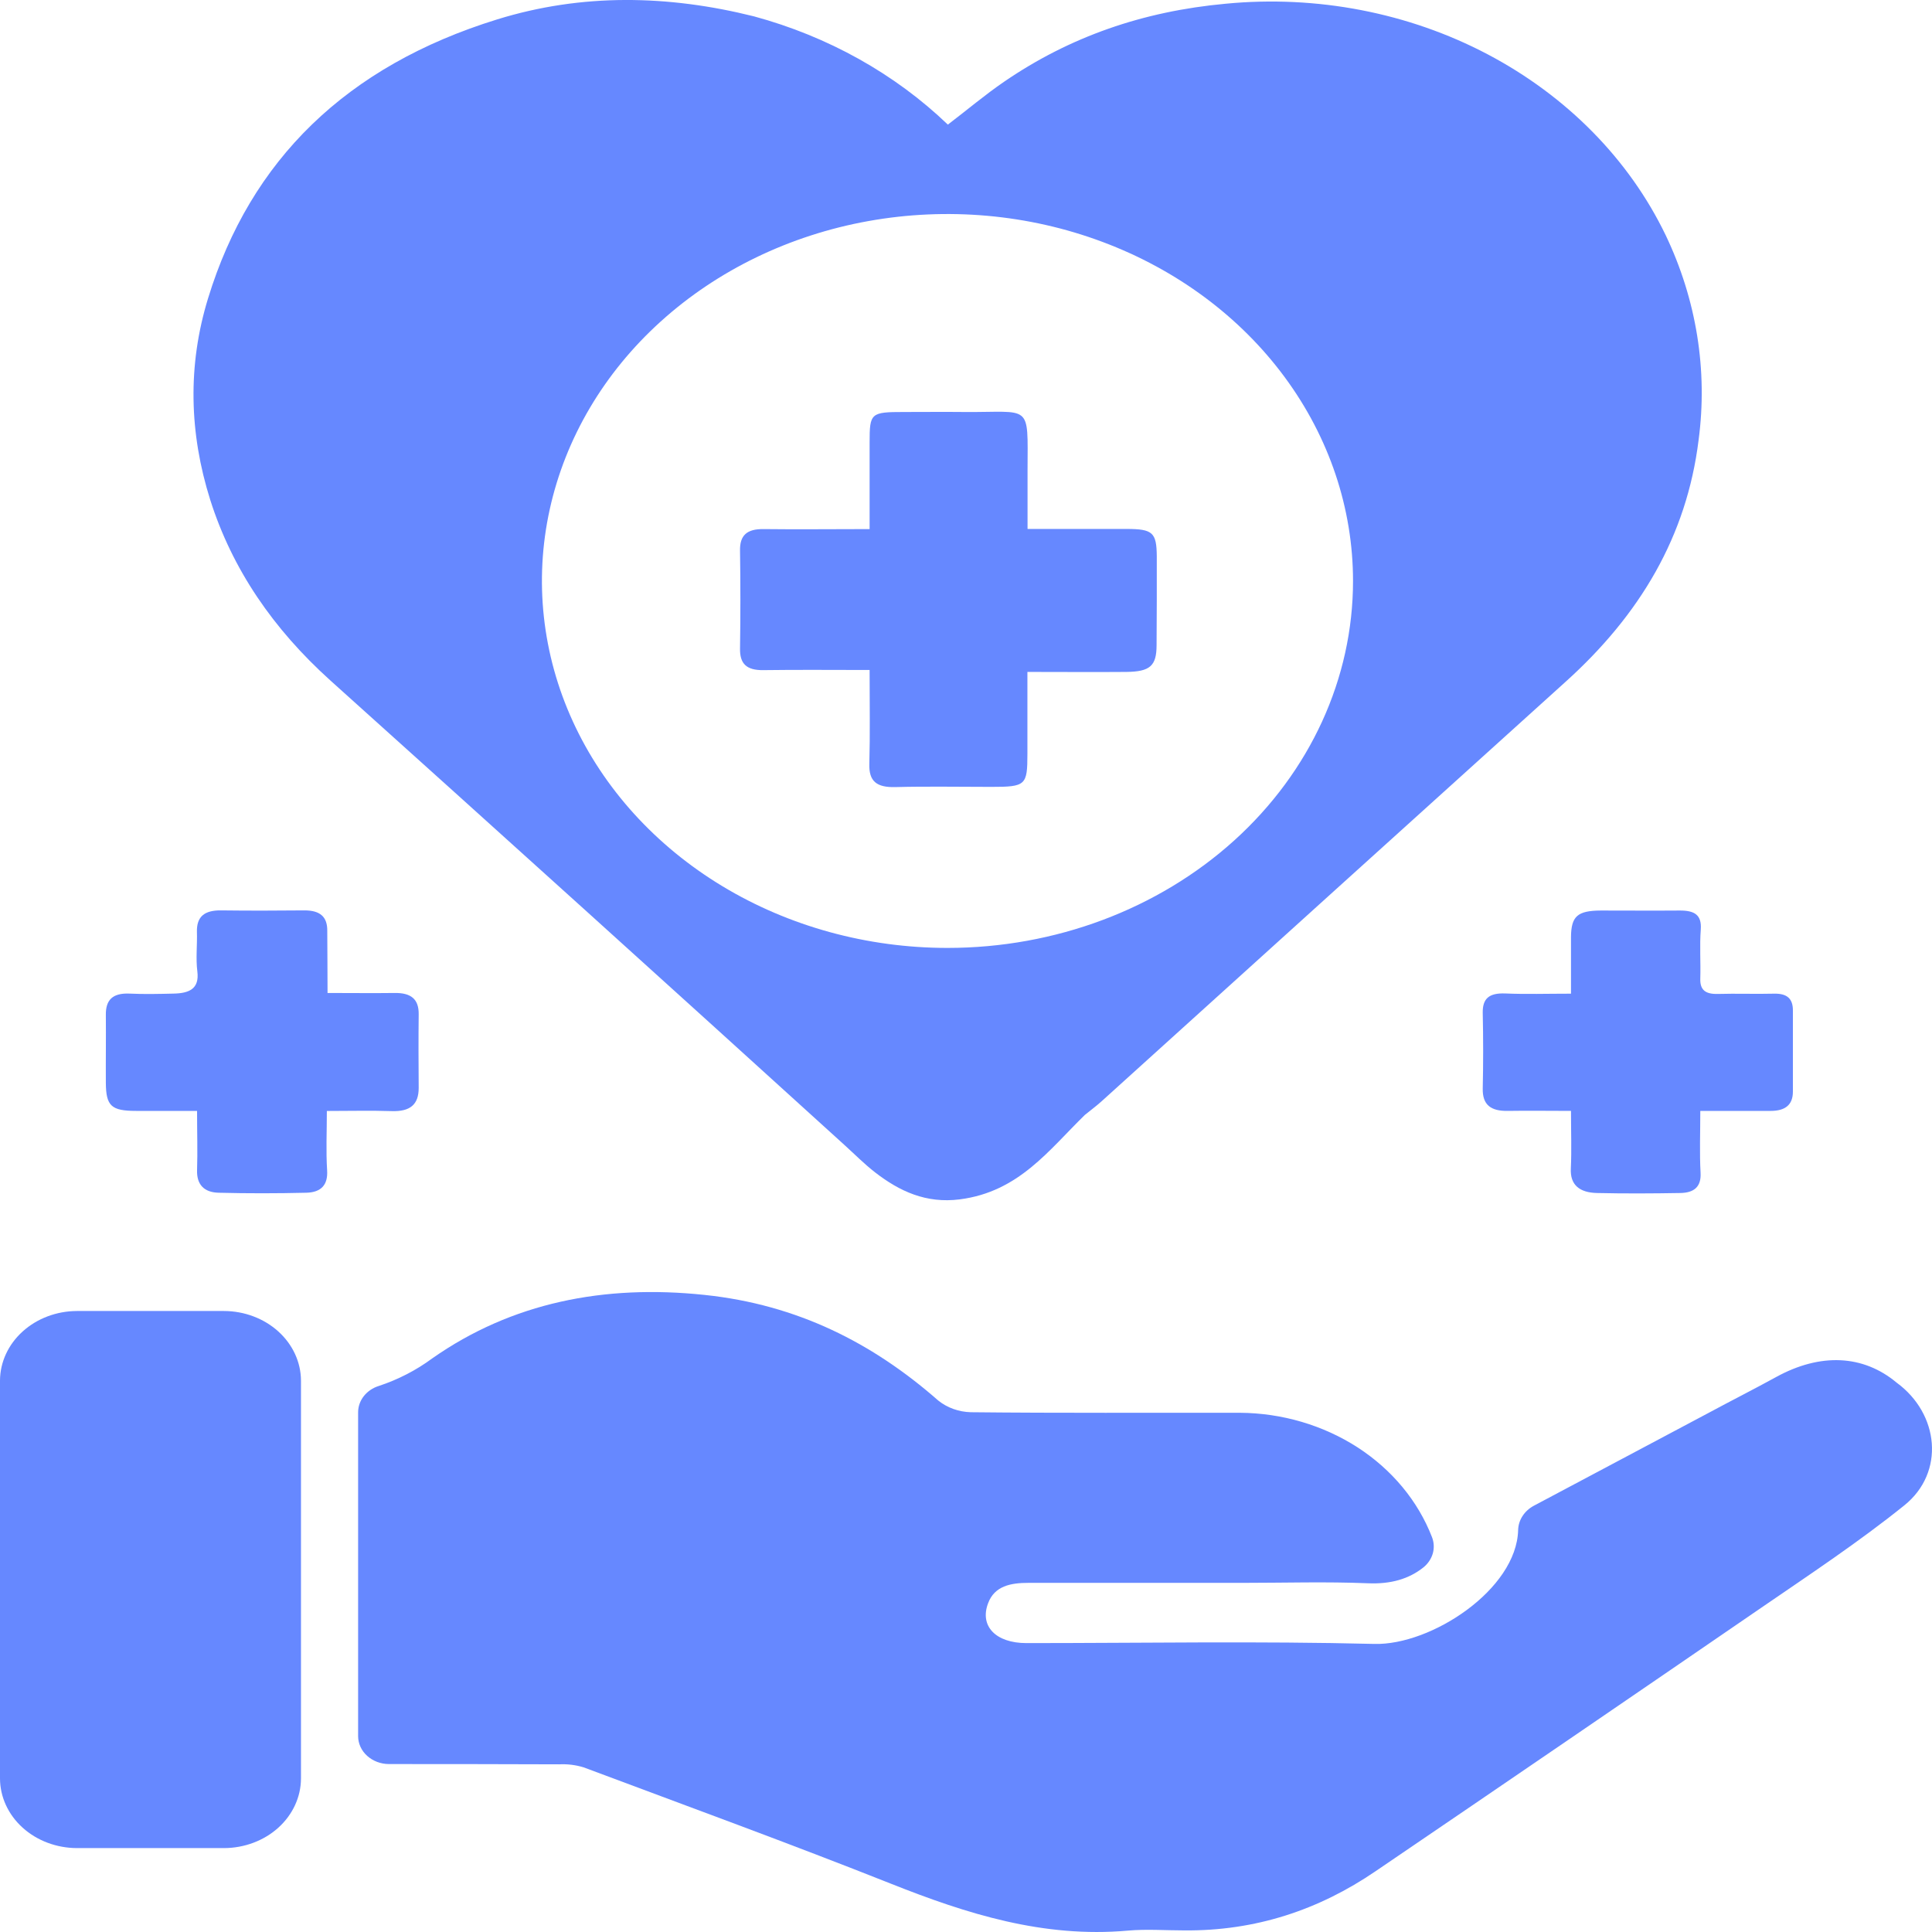
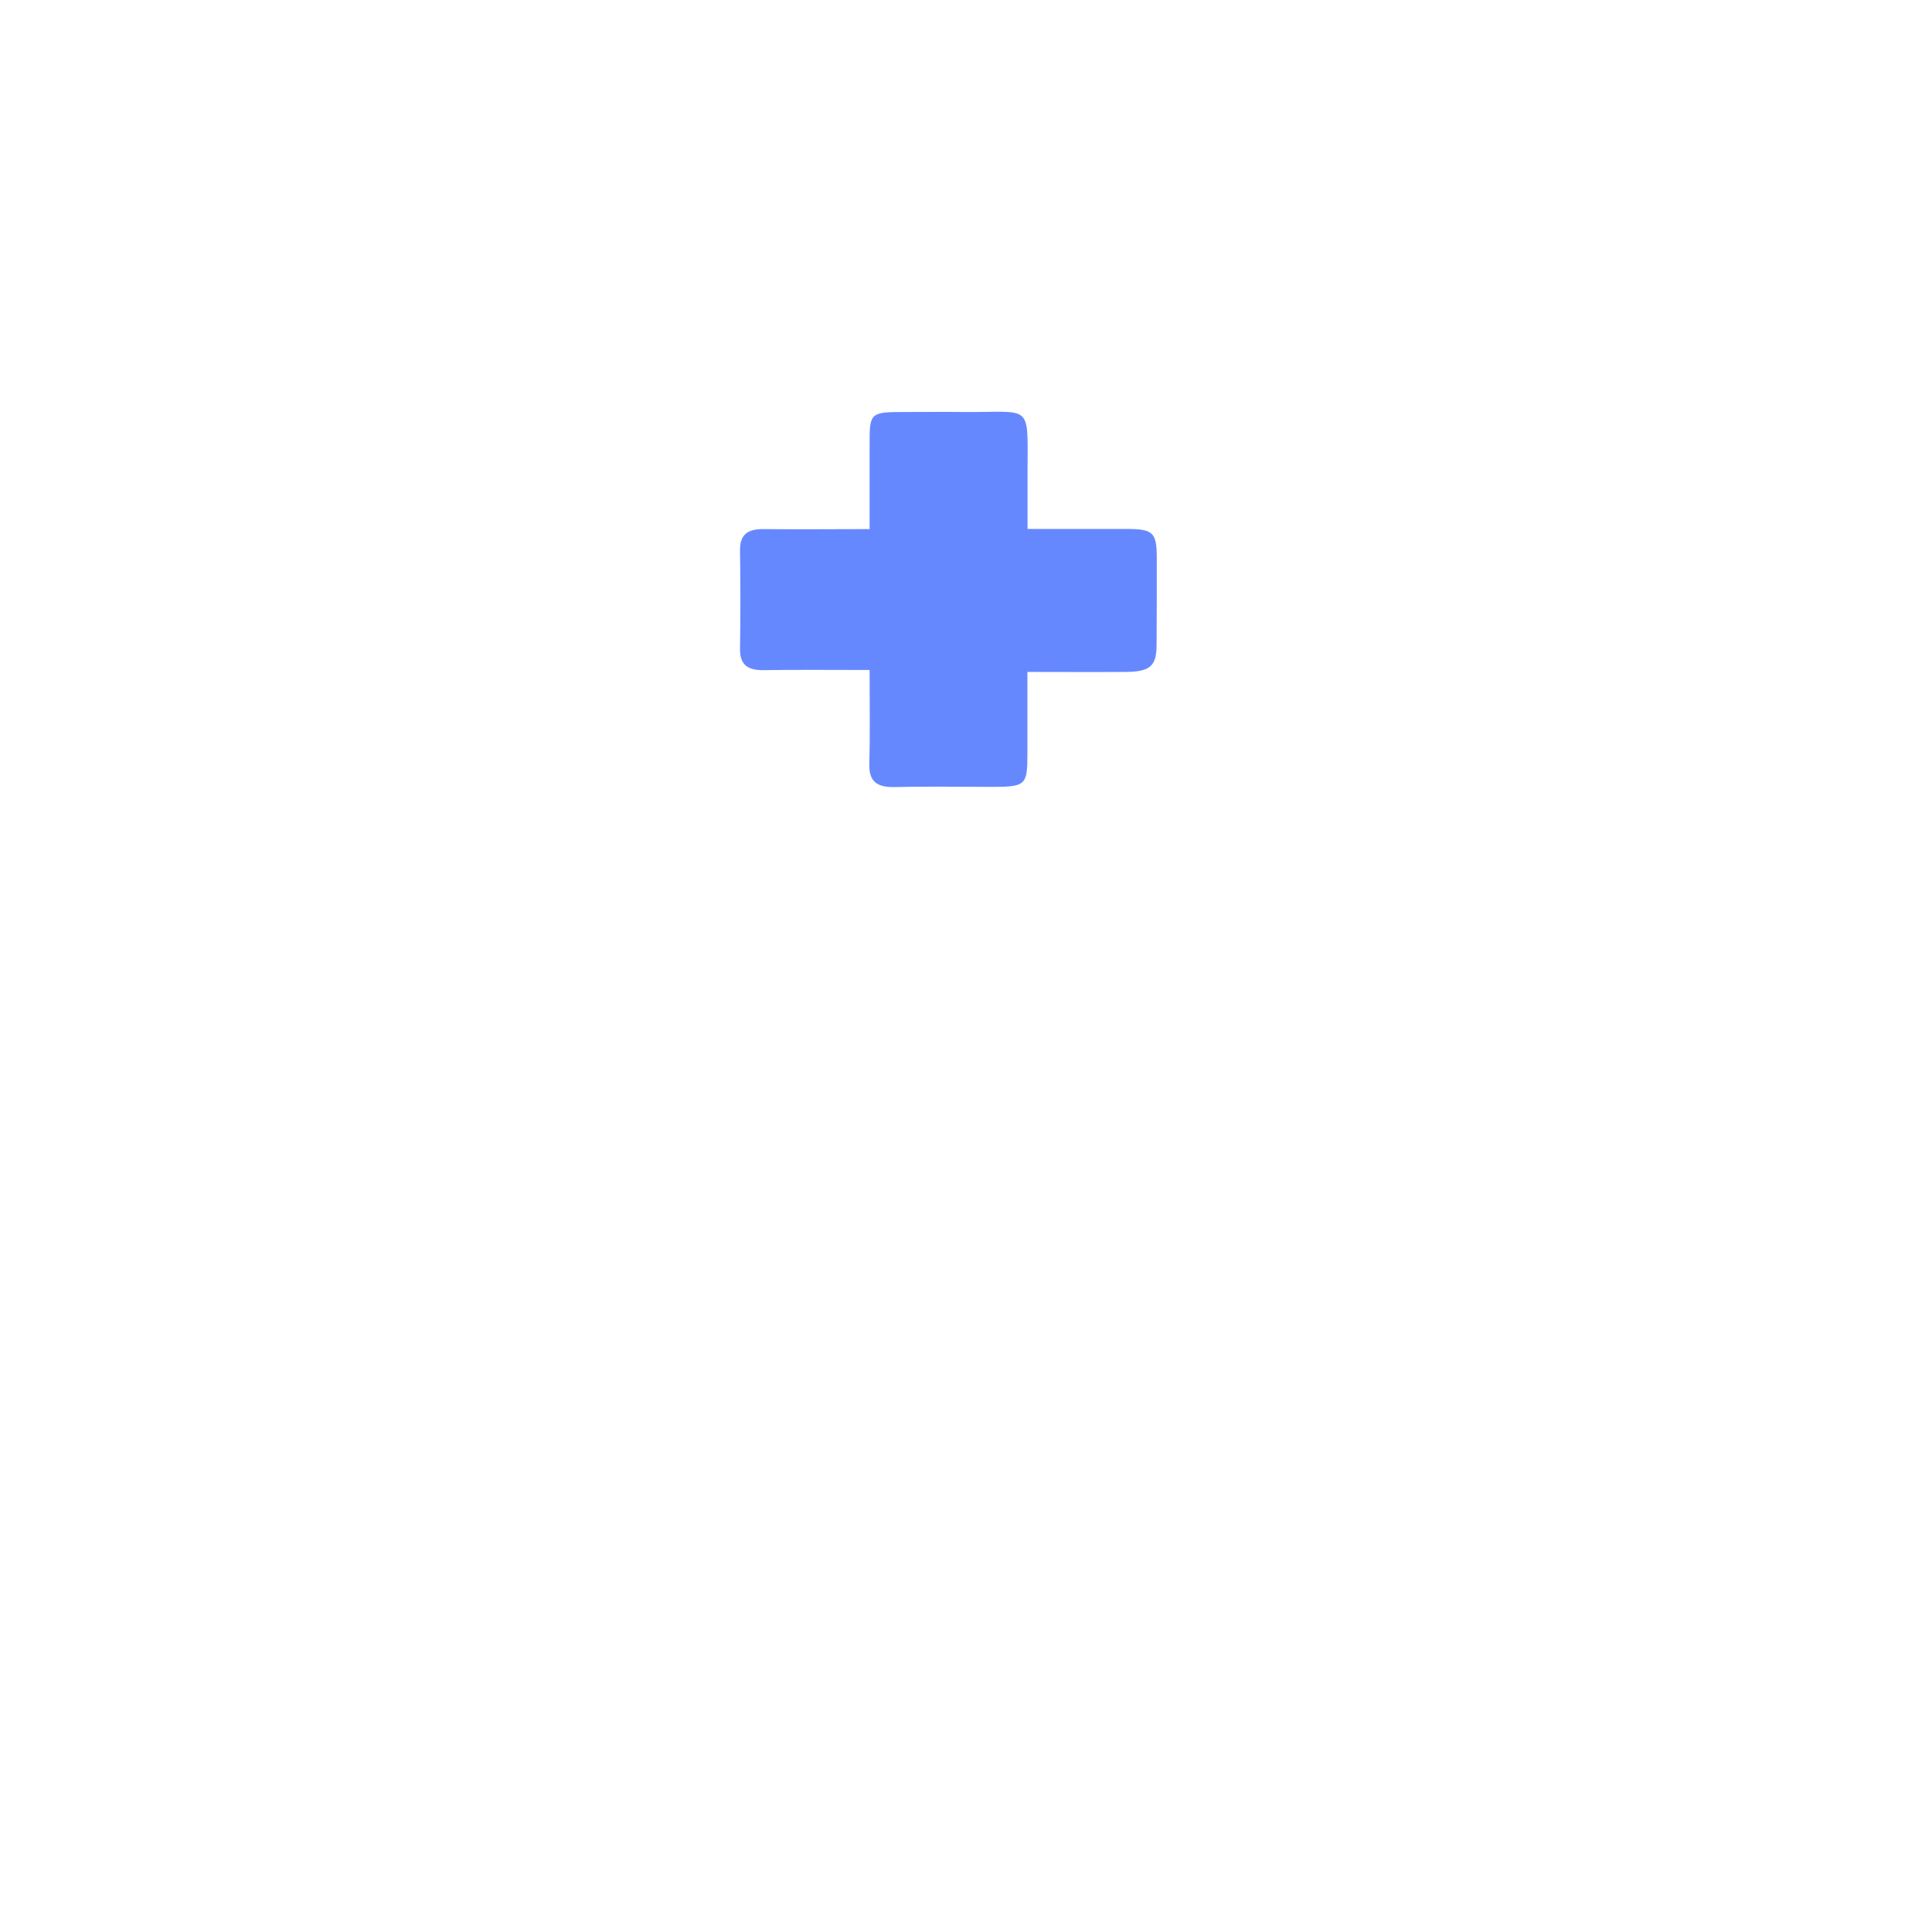
<svg xmlns="http://www.w3.org/2000/svg" width="28" height="28" viewBox="0 0 28 28" fill="none">
-   <path d="M24.14 3.408C23.61 2.308 22.705 1.39 21.558 0.786C20.412 0.183 19.082 -0.073 17.763 0.054C16.563 0.164 15.503 0.533 14.553 1.184C14.275 1.374 14.021 1.59 13.737 1.806C12.969 1.069 12 0.528 10.927 0.237C9.681 -0.074 8.434 -0.099 7.206 0.281C5.023 0.956 3.629 2.318 3.015 4.325C2.717 5.296 2.742 6.278 3.047 7.245C3.367 8.253 3.961 9.116 4.786 9.86C7.274 12.097 9.757 14.34 12.234 16.59C12.381 16.723 12.525 16.869 12.685 16.993C13.036 17.264 13.421 17.445 13.911 17.382C14.766 17.272 15.202 16.666 15.723 16.158C15.805 16.091 15.891 16.028 15.968 15.958C18.205 13.934 20.443 11.91 22.683 9.887C23.769 8.91 24.444 7.773 24.617 6.38C24.752 5.369 24.587 4.343 24.14 3.408ZM13.732 13.738C12.569 13.738 11.433 13.426 10.467 12.842C9.5 12.257 8.747 11.427 8.302 10.455C7.857 9.483 7.74 8.414 7.967 7.383C8.194 6.351 8.753 5.403 9.575 4.66C10.397 3.916 11.445 3.409 12.585 3.204C13.725 2.999 14.907 3.104 15.981 3.507C17.055 3.909 17.973 4.591 18.618 5.465C19.264 6.34 19.609 7.368 19.609 8.42C19.609 9.83 18.99 11.183 17.888 12.18C16.785 13.177 15.291 13.738 13.732 13.738Z" fill="#6688FF" />
-   <path d="M4.362 20.009V25.776C4.361 26.043 4.243 26.299 4.034 26.488C3.825 26.677 3.542 26.783 3.247 26.784H1.115C0.82 26.783 0.536 26.677 0.327 26.487C0.118 26.298 0.001 26.042 0 25.775V20.009C0.001 19.742 0.119 19.486 0.328 19.297C0.537 19.108 0.82 19.001 1.115 19H3.247C3.542 19.001 3.826 19.108 4.034 19.297C4.243 19.486 4.361 19.742 4.362 20.009V20.009Z" fill="#6688FF" />
-   <path d="M27.6 21.816C26.939 22.348 26.223 22.822 25.519 23.305C23.661 24.58 21.8 25.852 19.936 27.119C19.115 27.679 18.199 27.986 17.163 27.977C16.89 27.977 16.616 27.956 16.346 27.98C15.12 28.089 14.012 27.737 12.912 27.3C11.441 26.716 9.946 26.171 8.459 25.614C8.345 25.579 8.225 25.564 8.105 25.57C7.283 25.567 6.46 25.566 5.637 25.566C5.519 25.566 5.405 25.523 5.321 25.447C5.237 25.372 5.19 25.268 5.19 25.161V20.468C5.19 20.384 5.219 20.302 5.273 20.233C5.327 20.165 5.403 20.113 5.491 20.086C5.772 19.993 6.033 19.858 6.264 19.687C7.418 18.878 8.756 18.613 10.212 18.767C11.554 18.908 12.644 19.461 13.597 20.297C13.727 20.402 13.894 20.462 14.068 20.467C15.367 20.481 16.668 20.473 17.968 20.475C18.581 20.479 19.177 20.655 19.676 20.977C20.174 21.3 20.55 21.753 20.753 22.276C20.783 22.352 20.787 22.433 20.766 22.511C20.744 22.589 20.698 22.659 20.633 22.713C20.419 22.885 20.155 22.96 19.826 22.946C19.222 22.921 18.618 22.94 18.014 22.94C16.977 22.94 15.94 22.94 14.903 22.94C14.65 22.94 14.413 22.984 14.32 23.236C14.195 23.567 14.431 23.813 14.876 23.813C16.557 23.813 18.238 23.783 19.919 23.825C20.741 23.846 21.98 23.037 22.002 22.174C22.004 22.102 22.026 22.032 22.066 21.971C22.106 21.909 22.163 21.858 22.23 21.822L24.754 20.481C25.082 20.304 25.415 20.136 25.741 19.957C26.382 19.605 27.002 19.633 27.487 20.038C28.105 20.489 28.191 21.34 27.6 21.816Z" fill="#6688FF" />
-   <path d="M4.747 14.391C5.097 14.391 5.407 14.395 5.717 14.391C5.956 14.387 6.071 14.479 6.068 14.701C6.064 15.056 6.065 15.412 6.068 15.767C6.068 16.009 5.944 16.112 5.676 16.103C5.376 16.093 5.076 16.101 4.737 16.101C4.737 16.404 4.723 16.685 4.741 16.963C4.754 17.173 4.654 17.281 4.438 17.286C4.016 17.296 3.592 17.297 3.169 17.286C2.954 17.281 2.85 17.164 2.856 16.961C2.865 16.689 2.856 16.416 2.856 16.1C2.55 16.1 2.263 16.1 1.973 16.1C1.612 16.1 1.537 16.028 1.534 15.695C1.532 15.361 1.537 15.038 1.534 14.71C1.531 14.496 1.627 14.389 1.878 14.4C2.089 14.41 2.301 14.405 2.513 14.4C2.741 14.396 2.892 14.332 2.86 14.078C2.836 13.889 2.86 13.696 2.854 13.504C2.849 13.282 2.965 13.191 3.205 13.194C3.607 13.199 4.01 13.198 4.413 13.194C4.641 13.194 4.746 13.288 4.743 13.493C4.744 13.779 4.747 14.06 4.747 14.391Z" fill="#6688FF" />
-   <path d="M24.642 16.1C24.642 16.42 24.63 16.709 24.646 16.998C24.657 17.202 24.55 17.287 24.351 17.29C23.949 17.297 23.546 17.299 23.144 17.29C22.898 17.284 22.751 17.178 22.766 16.93C22.778 16.667 22.768 16.404 22.768 16.1C22.45 16.1 22.153 16.095 21.855 16.1C21.604 16.105 21.484 16.011 21.489 15.776C21.497 15.412 21.497 15.048 21.489 14.683C21.484 14.472 21.58 14.389 21.815 14.398C22.115 14.411 22.417 14.401 22.768 14.401C22.768 14.119 22.768 13.85 22.768 13.581C22.771 13.279 22.86 13.198 23.201 13.196C23.583 13.196 23.965 13.199 24.348 13.196C24.558 13.196 24.664 13.259 24.649 13.47C24.631 13.706 24.649 13.944 24.642 14.18C24.636 14.346 24.714 14.409 24.894 14.405C25.165 14.397 25.437 14.408 25.709 14.401C25.905 14.396 25.985 14.478 25.984 14.646C25.984 15.037 25.984 15.429 25.984 15.821C25.984 16.014 25.871 16.1 25.663 16.1C25.339 16.099 25.017 16.1 24.642 16.1Z" fill="#6688FF" />
  <path d="M16.762 9.35C16.762 9.652 16.666 9.734 16.325 9.738C15.864 9.742 15.402 9.738 14.89 9.738C14.89 10.149 14.89 10.537 14.89 10.924C14.89 11.382 14.867 11.404 14.366 11.404C13.903 11.404 13.438 11.395 12.976 11.407C12.704 11.414 12.592 11.323 12.599 11.073C12.611 10.638 12.603 10.204 12.603 9.71C12.063 9.71 11.565 9.705 11.065 9.712C10.816 9.716 10.721 9.617 10.725 9.399C10.732 8.925 10.732 8.452 10.725 7.979C10.721 7.759 10.823 7.664 11.069 7.668C11.562 7.674 12.055 7.668 12.603 7.668C12.603 7.227 12.603 6.819 12.603 6.411C12.603 5.985 12.619 5.971 13.102 5.971C13.396 5.971 13.686 5.968 13.978 5.971C14.953 5.979 14.895 5.831 14.892 6.811C14.892 7.082 14.892 7.354 14.892 7.666C15.387 7.666 15.858 7.666 16.327 7.666C16.706 7.666 16.762 7.717 16.765 8.062C16.765 8.492 16.766 8.921 16.762 9.35Z" fill="#6688FF" />
</svg>